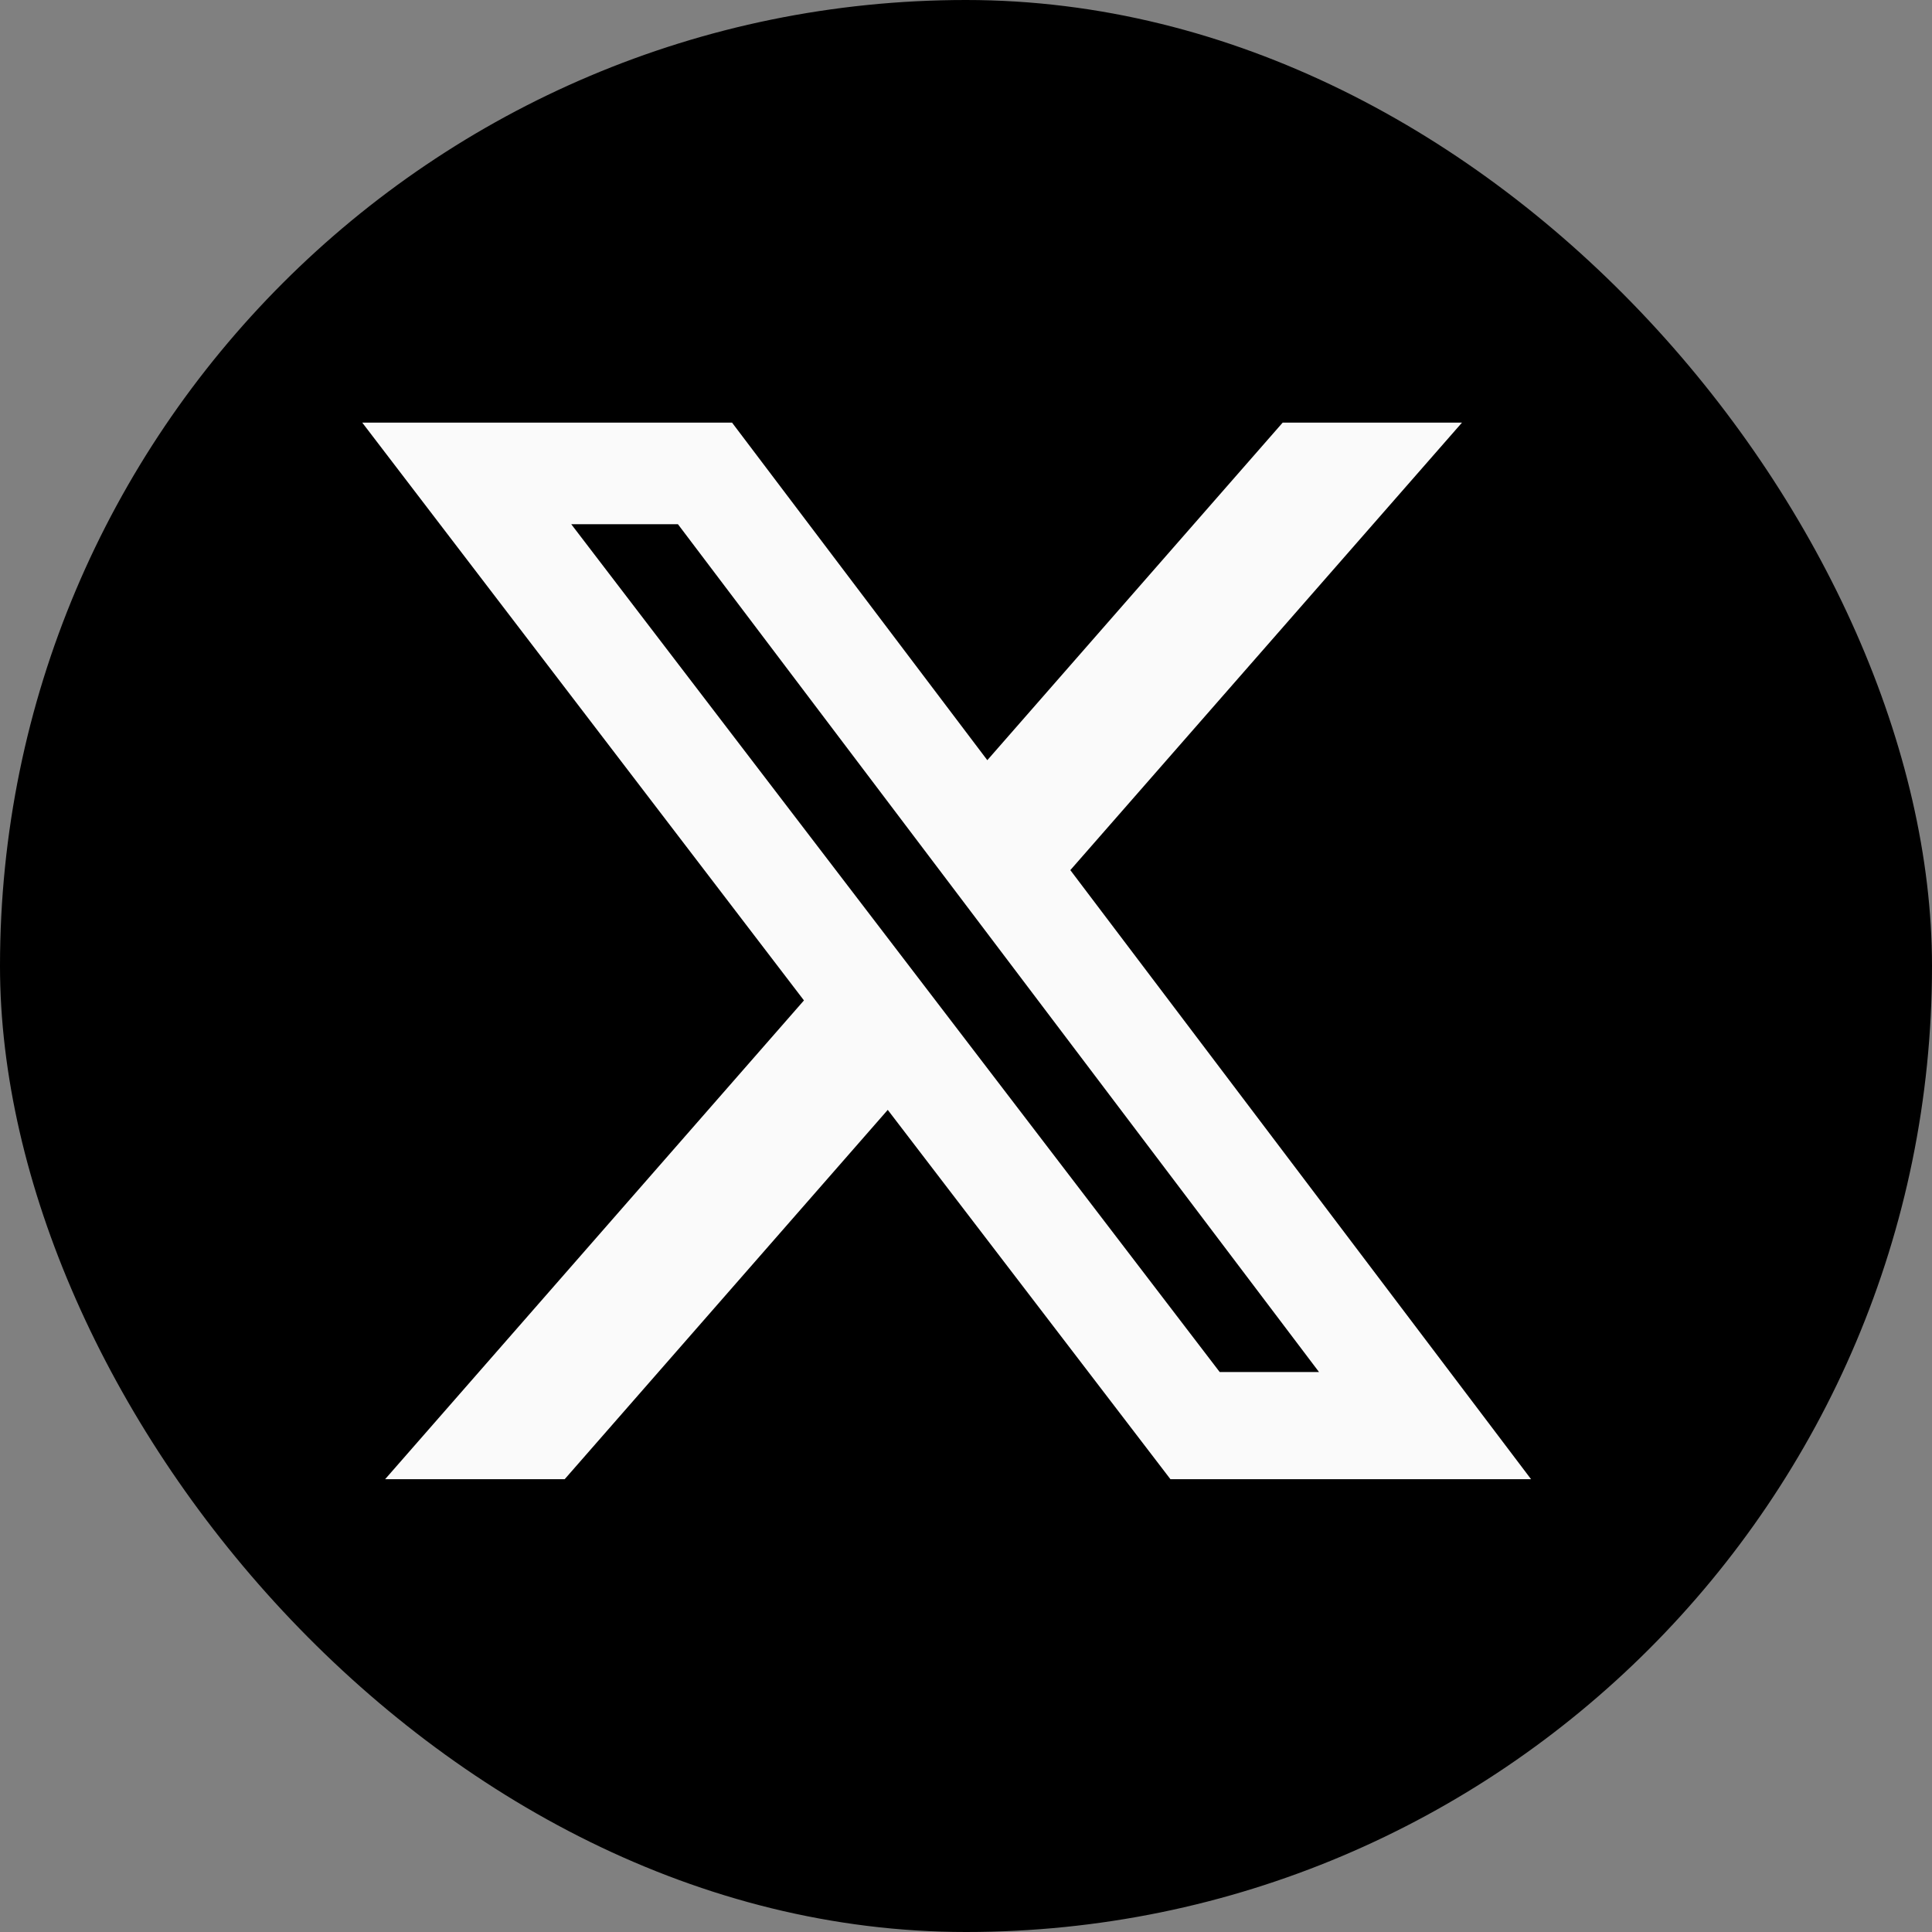
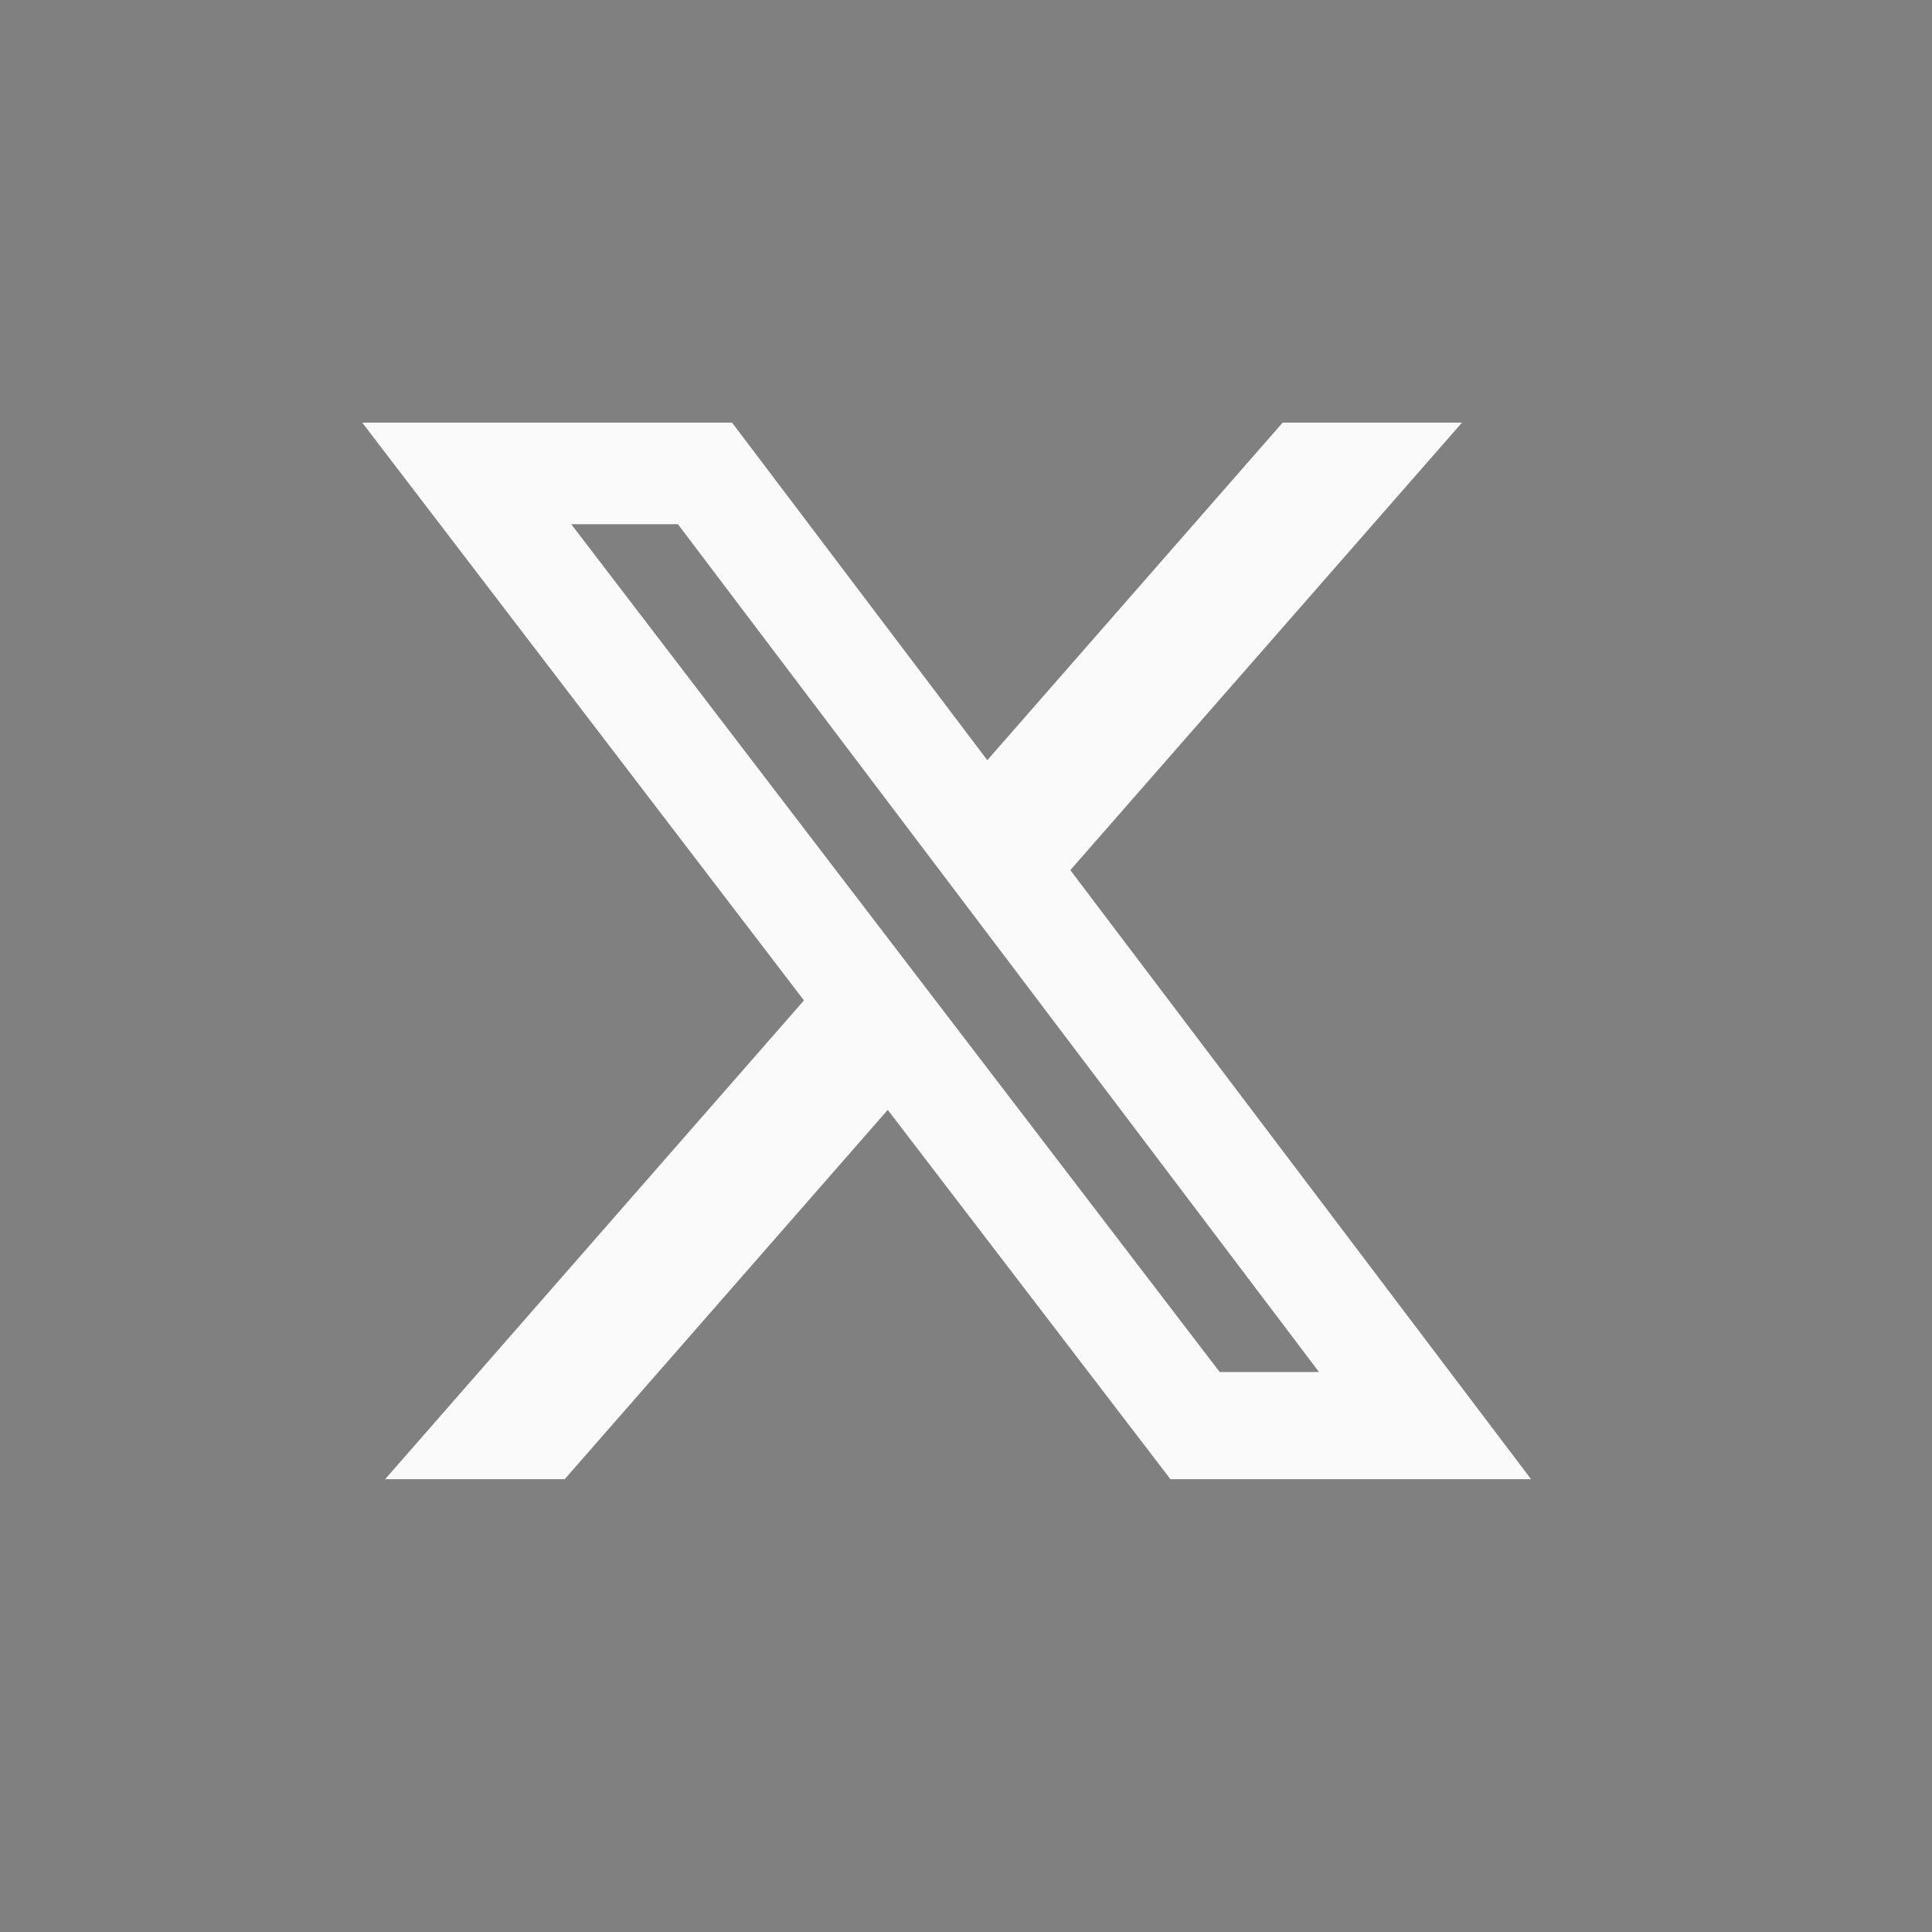
<svg xmlns="http://www.w3.org/2000/svg" width="32" height="32" viewBox="0 0 32 32" fill="none">
  <rect x="0" y="0" width="32" height="32" fill="#808080" stroke="none" />
-   <rect width="32" height="32" rx="16" fill="black" />
  <path d="M21.245 7H24.215L17.728 14.412L25.359 24.5H19.386L14.704 18.383L9.353 24.5H6.379L13.316 16.57L6 7H12.125L16.353 12.591L21.245 7ZM20.202 22.725H21.847L11.229 8.683H9.462L20.202 22.725Z" fill="#FAFAFA" />
</svg>